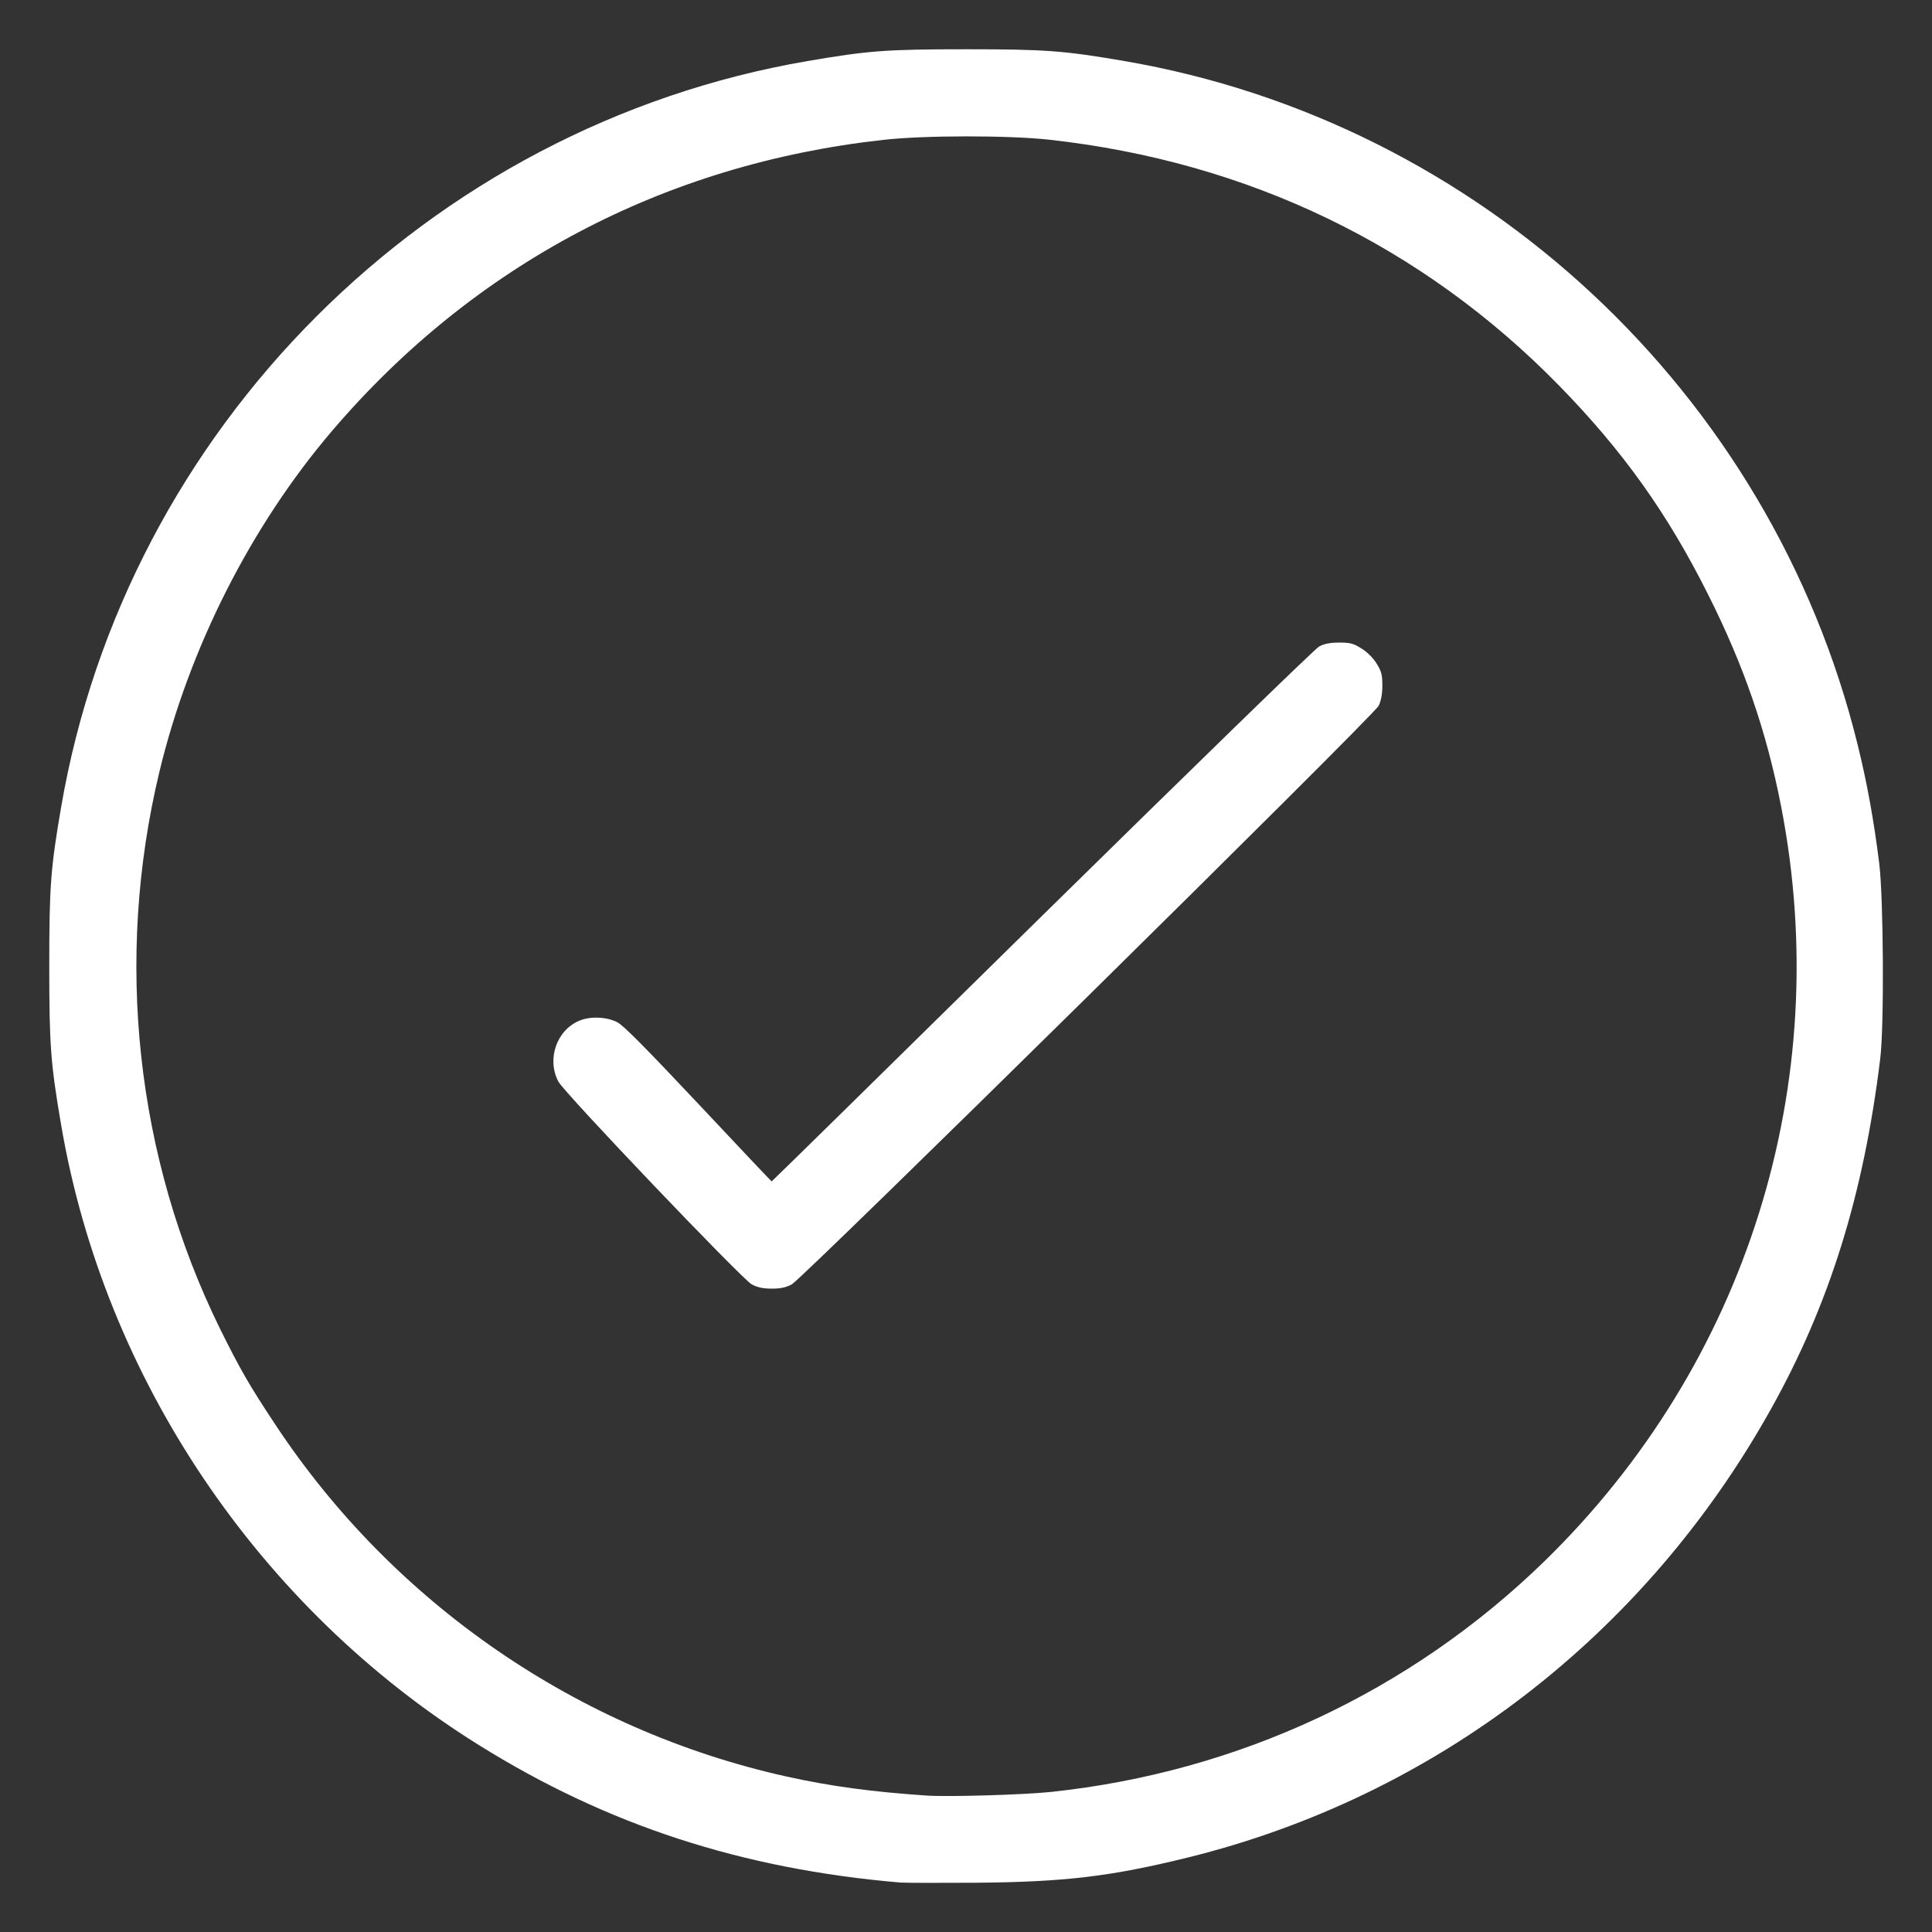
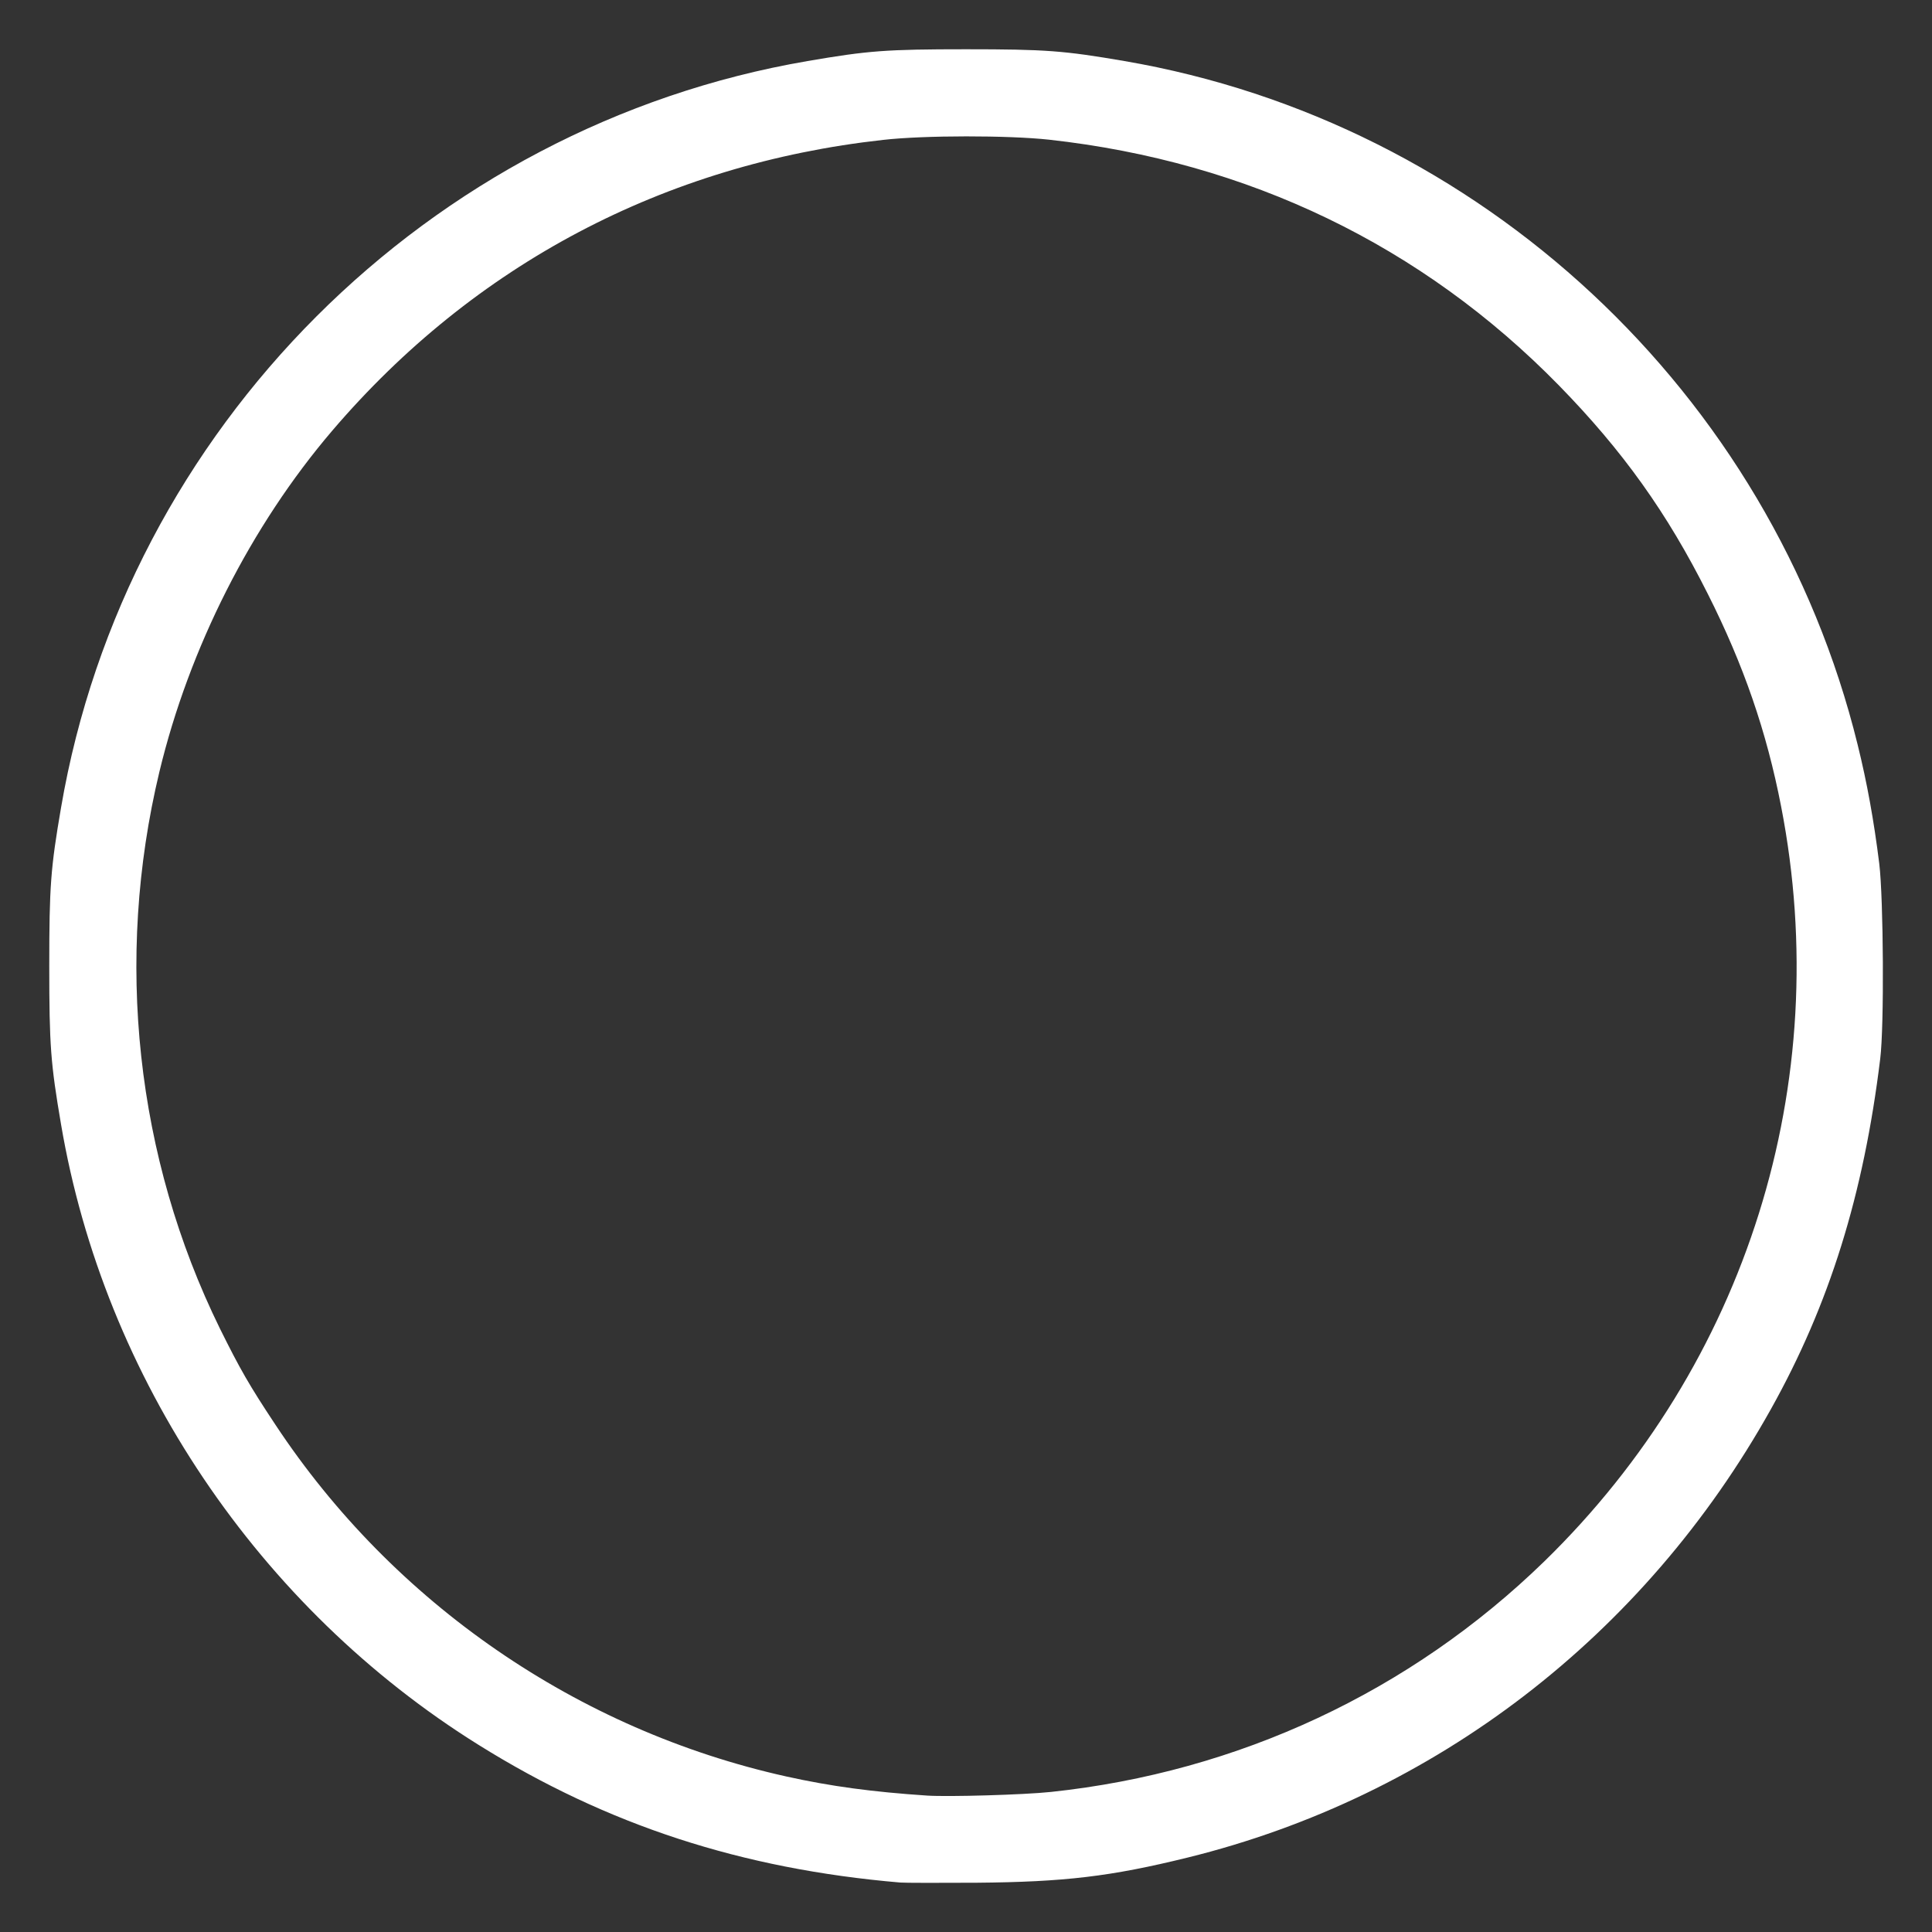
<svg xmlns="http://www.w3.org/2000/svg" version="1.0" width="1000px" height="1000px" viewBox="0 0 10000 10000" preserveAspectRatio="xMidYMid meet">
  <rect x="0" y="0" width="10000" height="10000" fill="#333333" stroke="none" />
  <g id="layer101" fill="#ffffff" stroke="none">
-     <path d="M4660 9744 c-820 -70 -1517 -297 -2182 -712 -1139 -710 -1939 -1899 -2162 -3212 -54 -316 -61 -409 -61 -820 0 -412 7 -506 61 -820 336 -1963 1901 -3528 3864 -3864 314 -54 408 -61 820 -61 412 0 506 7 820 61 1844 316 3347 1717 3795 3538 49 198 84 392 112 616 22 182 26 841 5 1010 -86 704 -263 1272 -566 1814 -655 1173 -1738 2005 -3020 2321 -398 98 -637 126 -1091 130 -192 1 -370 1 -395 -1z m780 -469 c970 -103 1860 -519 2554 -1194 1047 -1021 1504 -2475 1225 -3907 -75 -387 -194 -732 -379 -1099 -211 -421 -441 -742 -770 -1079 -709 -725 -1609 -1159 -2640 -1273 -211 -23 -647 -23 -858 1 -1133 125 -2118 645 -2853 1506 -420 492 -740 1124 -894 1765 -233 971 -122 1995 313 2881 104 210 152 294 288 499 611 924 1564 1580 2644 1820 230 51 445 80 730 99 110 7 498 -4 640 -19z" />
-     <path d="M3891 6648 c-50 -27 -972 -993 -1001 -1050 -61 -116 -9 -266 109 -315 57 -24 142 -20 196 8 33 17 149 135 421 424 206 220 377 400 378 400 2 0 632 -619 1400 -1375 769 -756 1414 -1384 1434 -1394 26 -14 58 -20 103 -20 57 0 74 4 115 30 30 18 60 48 79 78 26 42 30 59 30 115 0 43 -7 79 -19 104 -24 50 -2979 2963 -3038 2995 -30 16 -58 22 -103 22 -45 0 -73 -6 -104 -22z" />
+     <path d="M4660 9744 c-820 -70 -1517 -297 -2182 -712 -1139 -710 -1939 -1899 -2162 -3212 -54 -316 -61 -409 -61 -820 0 -412 7 -506 61 -820 336 -1963 1901 -3528 3864 -3864 314 -54 408 -61 820 -61 412 0 506 7 820 61 1844 316 3347 1717 3795 3538 49 198 84 392 112 616 22 182 26 841 5 1010 -86 704 -263 1272 -566 1814 -655 1173 -1738 2005 -3020 2321 -398 98 -637 126 -1091 130 -192 1 -370 1 -395 -1z m780 -469 c970 -103 1860 -519 2554 -1194 1047 -1021 1504 -2475 1225 -3907 -75 -387 -194 -732 -379 -1099 -211 -421 -441 -742 -770 -1079 -709 -725 -1609 -1159 -2640 -1273 -211 -23 -647 -23 -858 1 -1133 125 -2118 645 -2853 1506 -420 492 -740 1124 -894 1765 -233 971 -122 1995 313 2881 104 210 152 294 288 499 611 924 1564 1580 2644 1820 230 51 445 80 730 99 110 7 498 -4 640 -19" />
  </g>
</svg>